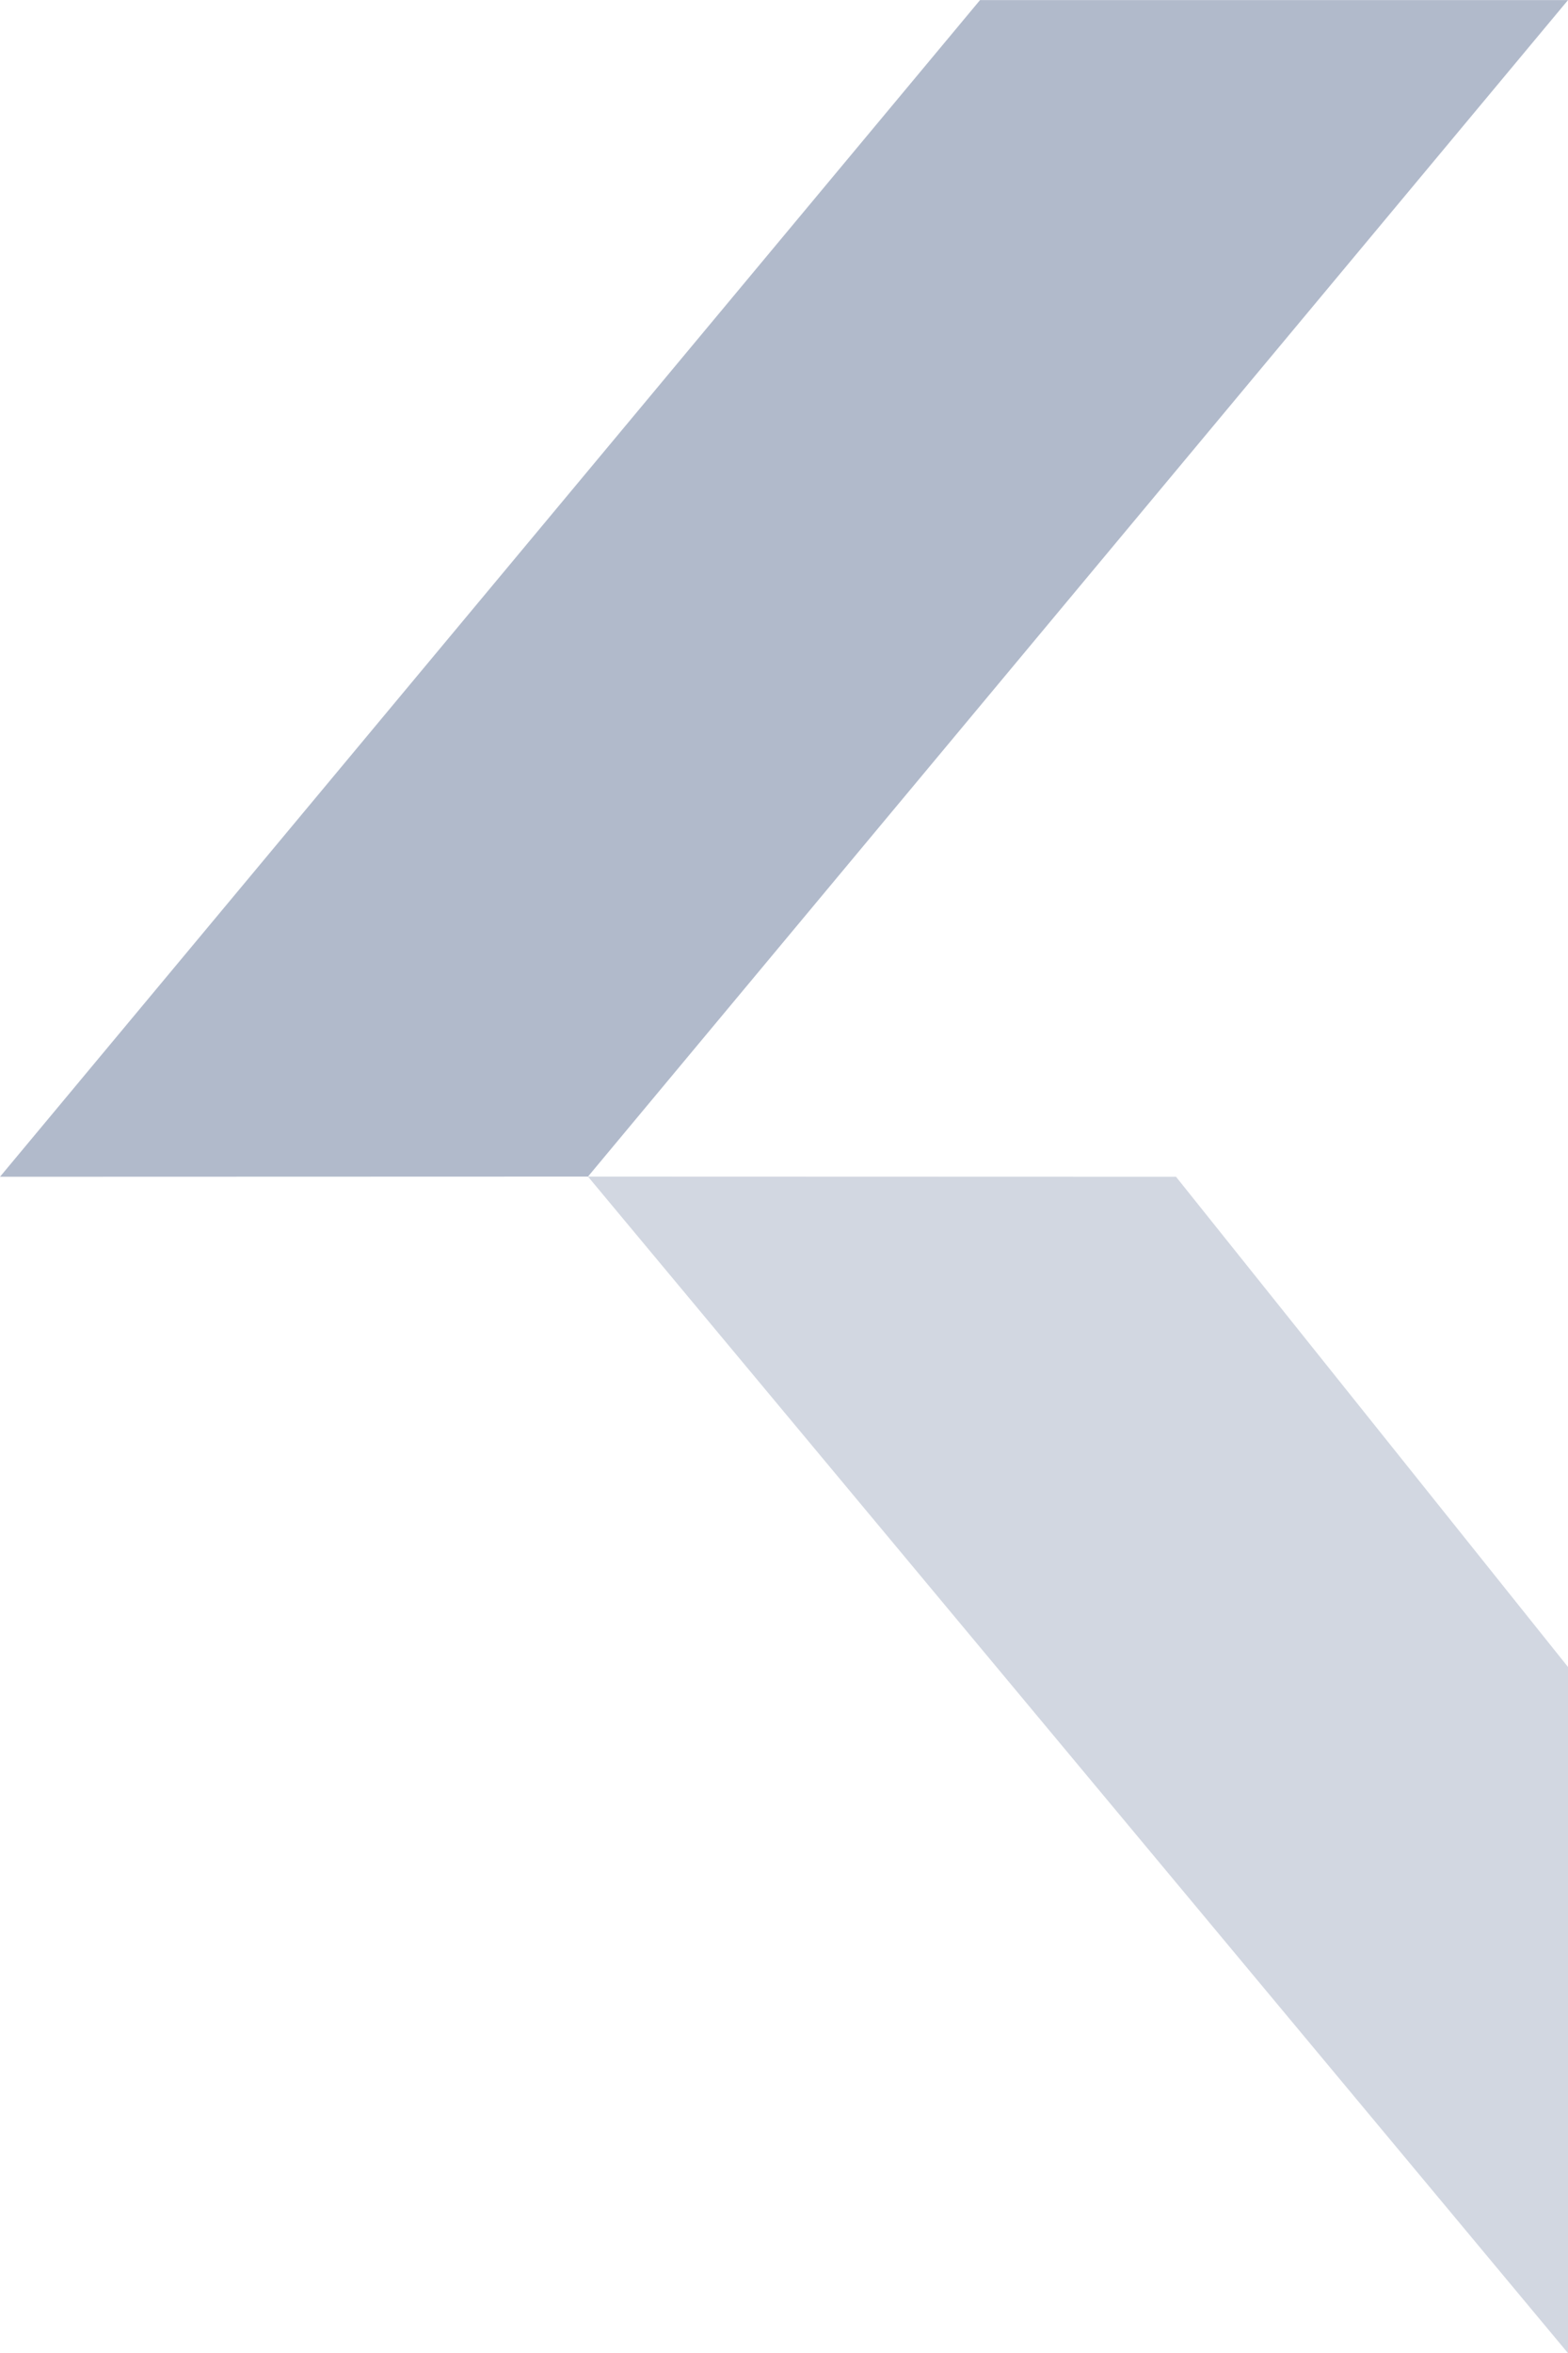
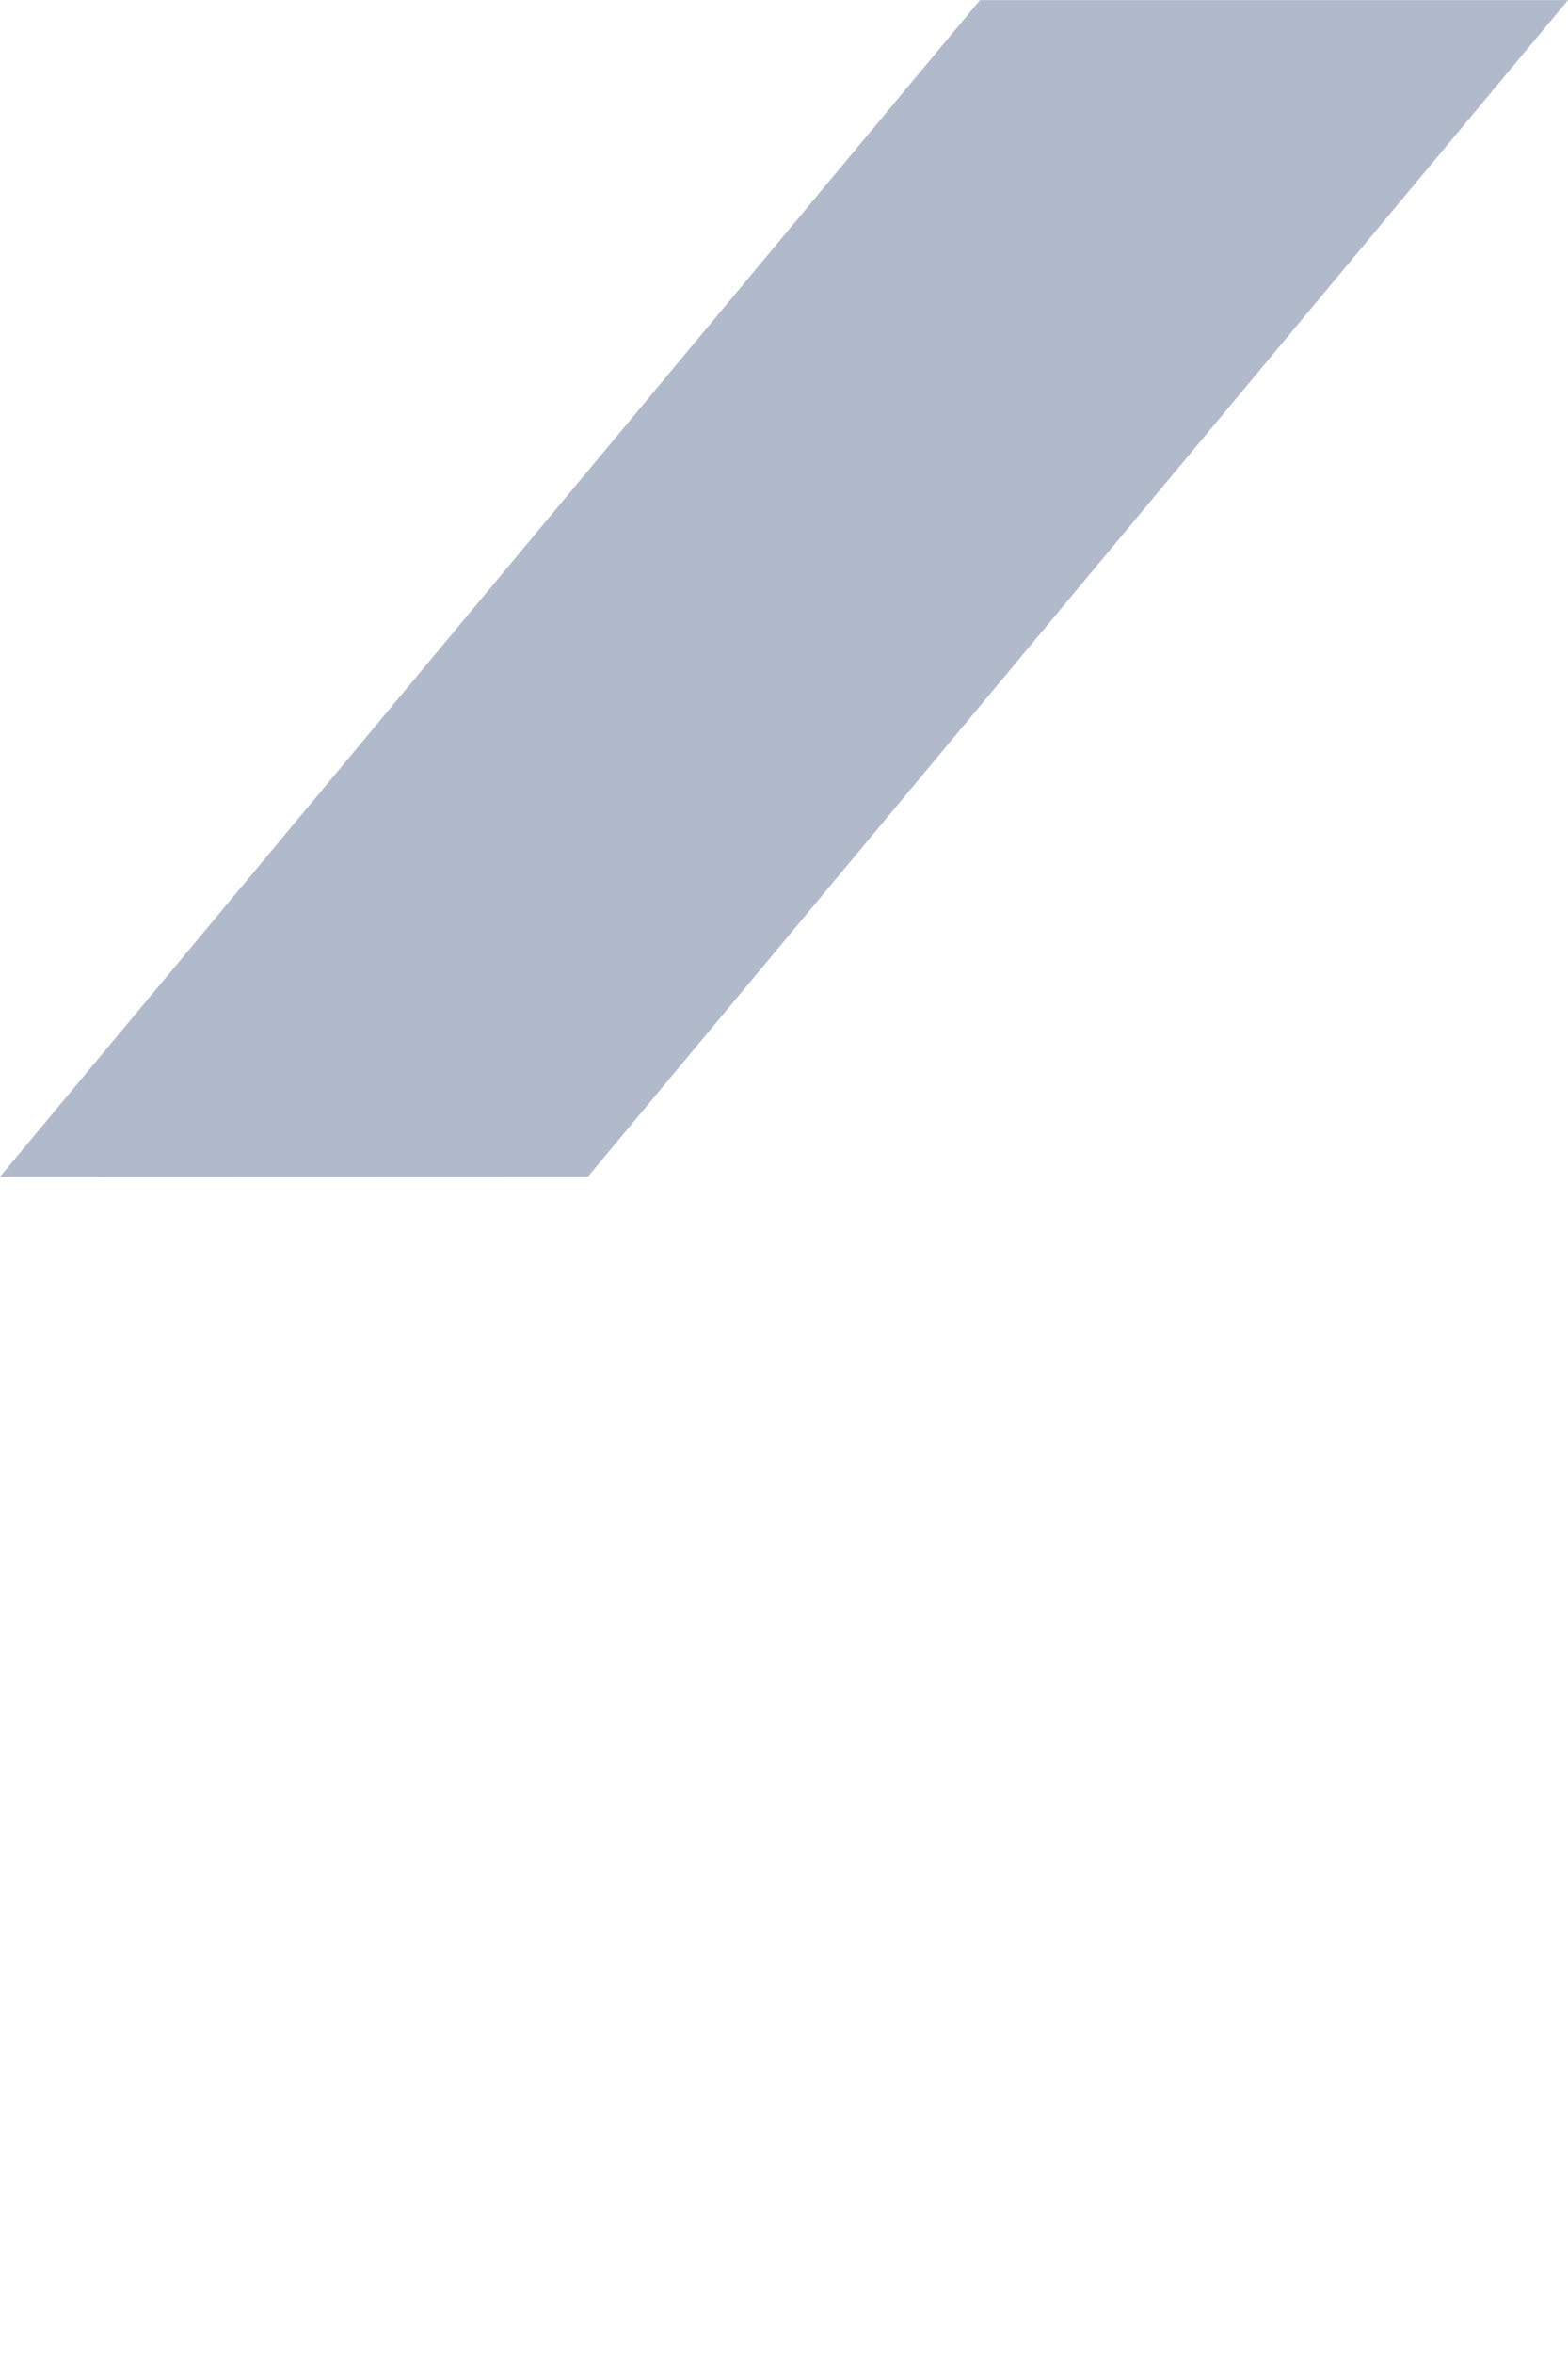
<svg xmlns="http://www.w3.org/2000/svg" width="85.305" height="127.965" viewBox="0 0 85.305 127.965">
  <g id="Group_14265" data-name="Group 14265" transform="translate(-2012.32 -262.74)">
-     <path id="Path_1" data-name="Path 1" d="M133.11,200.33l53.317,63.983V227L165.1,200.34Z" transform="translate(1911.199 126.393)" fill="rgba(177,186,203,0.58)" />
-     <path id="Path_2" data-name="Path 2" d="M119.637,66.745l31.989,0L98.309,130.723l-31.989.01Z" transform="translate(1946 196)" fill="#b1bacb" />
+     <path id="Path_2" data-name="Path 2" d="M119.637,66.745l31.989,0L98.309,130.723l-31.989.01" transform="translate(1946 196)" fill="#b1bacb" />
  </g>
</svg>